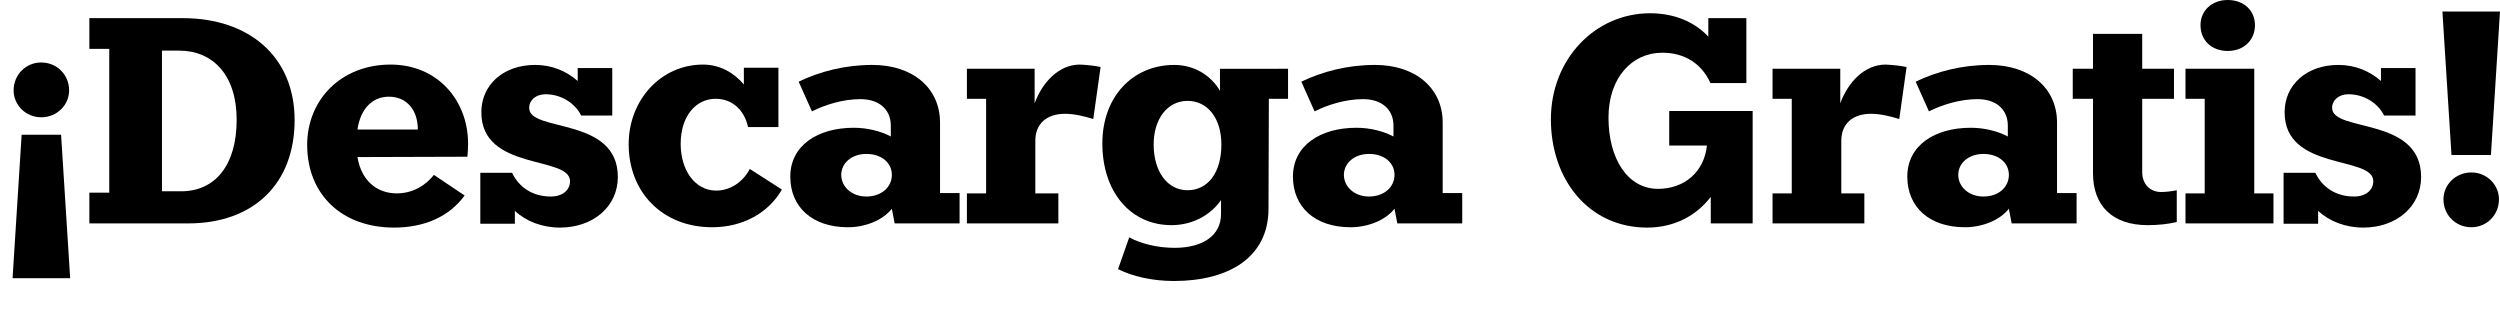
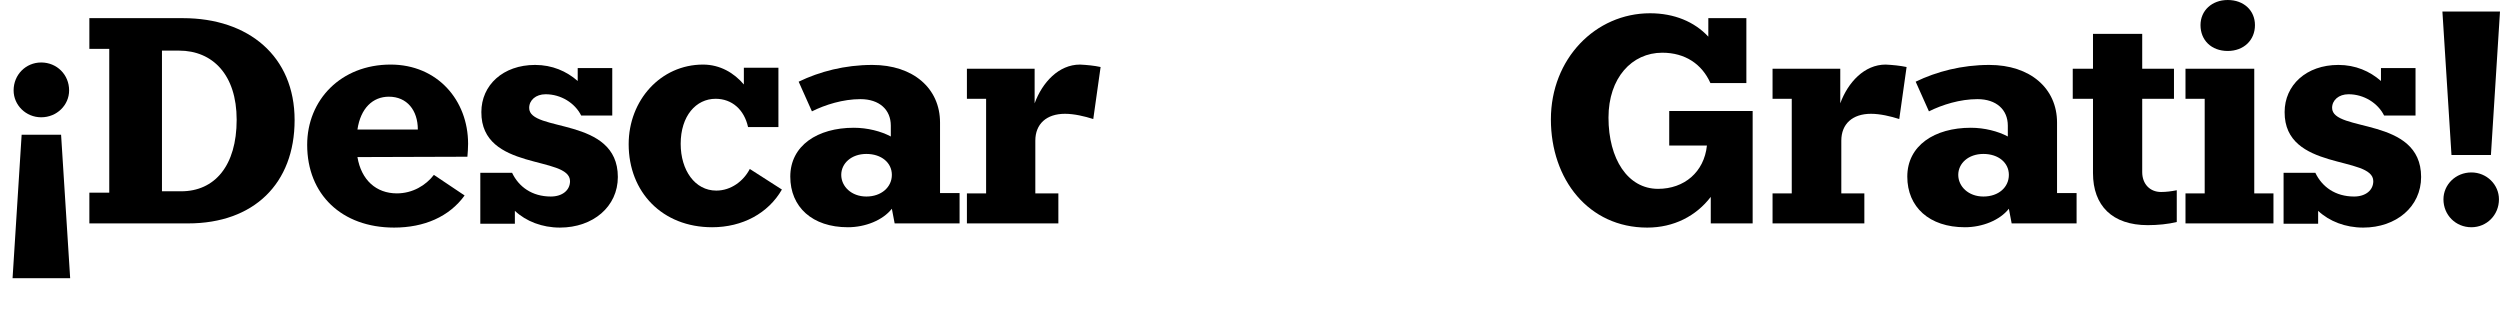
<svg xmlns="http://www.w3.org/2000/svg" version="1.1" id="Capa_1" x="0px" y="0px" viewBox="0 0 716.2 93" style="enable-background:new 0 0 716.2 93;" xml:space="preserve">
  <g>
    <path d="M20.1,79.7H3.6l2.6-41.1h11.3L20.1,79.7z M19.8,25.9c0,4.2-3.5,7.7-8,7.7c-4.4,0-7.9-3.5-7.9-7.7c0-4.5,3.5-8,7.9-8   C16.3,17.9,19.8,21.4,19.8,25.9z" />
    <path d="M84.4,34.4C84.4,52.6,72.7,64,53.9,64H25.6v-8.8h5.7V14h-5.7V5.2h26.8C71.2,5.2,84.4,16.1,84.4,34.4z M67.8,34.3   c0-12.9-6.9-19.8-16.5-19.8h-4.9v40.3h5.5C61.5,54.8,67.8,47.5,67.8,34.3z" />
    <path d="M133.9,44.9L102.4,45c1.1,6.6,5.4,10.4,11.3,10.4c4.5,0,8.3-2.3,10.6-5.3l8.8,5.9c-4.4,6.1-11.6,9.2-20.2,9.2   c-15,0-24.9-9.5-24.9-23.7c0-12.9,9.7-23,23.9-23c13.4,0,22.2,10.2,22.2,22.7C134.1,42.4,134,43.8,133.9,44.9z M119.7,37.1   c0-5.5-3.1-9.4-8.3-9.4c-4.6,0-8.1,3.3-9,9.4H119.7z" />
    <path d="M177,50.7c0,8.5-7.1,14.5-16.6,14.5c-5.1,0-9.7-1.8-12.9-4.8v3.7h-9.9V49.5h9.1c1.9,4,5.7,6.8,11.1,6.8   c3.3,0,5.5-1.8,5.5-4.4c0-7.4-25.5-2.8-25.4-19.8c0-7.7,6.2-13.5,15.4-13.5c4.9,0,9,1.8,12.2,4.6v-3.7h9.9v13.6h-8.9   c-1.8-3.6-5.8-6.1-10.2-6.1c-2.8,0-4.7,1.7-4.7,3.9C151.5,38,177,33.3,177,50.7z" />
    <path d="M224,54.3c-3.9,6.8-11.3,10.8-20,10.8c-14.2,0-23.9-10-23.9-23.8c0-12.6,9.2-22.8,21.3-22.8c4.9,0,8.9,2.4,11.7,5.7v-4.8   h9.9v17h-8.7c-1.1-5-4.6-8.1-9.3-8.1c-5.6,0-10,4.9-10,12.9c0,7.6,4.1,13.4,10.2,13.4c4.2,0,7.8-2.7,9.6-6.2L224,54.3z" />
    <path d="M274.9,55.4V64h-18.6l-0.8-4.2c-2.6,3.3-7.6,5.3-12.6,5.3c-10.2,0-16.5-5.8-16.5-14.5c0-8.9,7.8-14,18.2-14   c3.9,0,7.8,1,10.6,2.5V36c0-4.6-3.3-7.6-8.7-7.6c-5,0-10.1,1.6-13.9,3.5l-3.8-8.5c6-2.9,13.2-4.8,21.1-4.8   c11.7,0,19.4,6.7,19.4,16.5v20.2h5.6V55.4z M255.5,50.1c0-3.5-3-6-7.3-6s-7.2,2.7-7.2,6s2.9,6.2,7.2,6.2S255.5,53.6,255.5,50.1z" />
    <path d="M315.3,19.2l-2.1,14.9c-2.5-0.8-5.5-1.5-8.1-1.5c-5.3,0-8.5,2.9-8.5,7.7v15.1h6.6V64H277v-8.6h5.5V28.3H277v-8.6h19.4v9.9   c2.2-6,6.9-11.1,13-11.1C311.4,18.6,313.5,18.8,315.3,19.2z" />
-     <path d="M369,28.3h-5.5l-0.1,31.5c0,13.8-11.2,20.7-27.1,20.7c-6.1,0-11.8-1.3-16-3.4l3.2-9.1c3.3,1.8,8.1,3,13,3   c7.9,0,13.3-3.4,13.3-9.7v-4c-2.8,4.1-7.9,7.2-14.2,7.2c-11.7,0-19.8-9.5-19.8-23.4c0-13.4,8.7-22.5,20.6-22.5   c6,0,10.6,3.2,13.1,7.4v-6.3H369V28.3z M349.9,41.4c0-7.6-4-12.5-9.7-12.5s-9.7,5.1-9.7,12.5c0,7.7,3.9,13.1,9.7,13.1   S349.9,49.5,349.9,41.4z" />
-     <path d="M418.9,55.4V64h-18.6l-0.8-4.2c-2.6,3.3-7.6,5.3-12.6,5.3c-10.2,0-16.5-5.8-16.5-14.5c0-8.9,7.8-14,18.2-14   c3.9,0,7.8,1,10.6,2.5V36c0-4.6-3.3-7.6-8.7-7.6c-5,0-10.1,1.6-13.9,3.5l-3.8-8.5c6-2.9,13.2-4.8,21.1-4.8   c11.7,0,19.4,6.7,19.4,16.5v20.2h5.6V55.4z M399.5,50.1c0-3.5-3-6-7.3-6s-7.2,2.7-7.2,6s2.9,6.2,7.2,6.2   C396.5,56.3,399.5,53.6,399.5,50.1z" />
-     <path d="M502.1,31.8V64h-12v-7.6c-4.2,5.5-10.6,8.8-18.2,8.8c-16.8,0-27.6-13.8-27.6-31c0-17.4,12.8-30.4,28.4-30.4   c6.9,0,12.7,2.4,16.7,6.7V5.2h10.9v18.6H490c-2.4-5.4-7.2-8.7-13.8-8.7c-8.7,0-15.4,7.2-15.4,18.6c0,11.8,5.5,20.4,14.2,20.4   c7.5,0,13.2-4.8,14-12.4h-10.8v-9.9C478.2,31.8,502.1,31.8,502.1,31.8z" />
+     <path d="M502.1,31.8V64h-12v-7.6c-4.2,5.5-10.6,8.8-18.2,8.8c-16.8,0-27.6-13.8-27.6-31c0-17.4,12.8-30.4,28.4-30.4   c6.9,0,12.7,2.4,16.7,6.7V5.2h10.9v18.6H490c-2.4-5.4-7.2-8.7-13.8-8.7c-8.7,0-15.4,7.2-15.4,18.6c0,11.8,5.5,20.4,14.2,20.4   c7.5,0,13.2-4.8,14-12.4h-10.8v-9.9z" />
    <path d="M546.2,19.2l-2.1,14.9c-2.5-0.8-5.5-1.5-8.1-1.5c-5.3,0-8.5,2.9-8.5,7.7v15.1h6.6V64h-26.3v-8.6h5.5V28.3h-5.5v-8.6h19.4   v9.9c2.2-6,6.9-11.1,13-11.1C542.2,18.6,544.3,18.8,546.2,19.2z" />
    <path d="M594.9,55.4V64h-18.6l-0.8-4.2c-2.6,3.3-7.6,5.3-12.6,5.3c-10.2,0-16.5-5.8-16.5-14.5c0-8.9,7.8-14,18.2-14   c3.9,0,7.8,1,10.6,2.5V36c0-4.6-3.3-7.6-8.7-7.6c-5,0-10.1,1.6-13.9,3.5l-3.8-8.5c6-2.9,13.2-4.8,21.1-4.8   c11.7,0,19.4,6.7,19.4,16.5v20.2h5.6V55.4z M575.5,50.1c0-3.5-3-6-7.3-6s-7.2,2.7-7.2,6s2.9,6.2,7.2,6.2   C572.6,56.3,575.5,53.6,575.5,50.1z" />
    <path d="M599.6,49.6V28.3h-5.8v-8.6h5.8v-10h14.1v10h9.1v8.6h-9.1v21c0,3.4,2.2,5.7,5.4,5.7c1.5,0,3-0.2,4.5-0.5v9.1   c-2.4,0.6-5.5,0.9-8.3,0.9C605.1,64.5,599.6,58.9,599.6,49.6z" />
    <path d="M651.3,55.4V64h-25.2v-8.6h5.5V28.3h-5.5v-8.6h19.7v35.7H651.3z M630.4,7.2c0-4.2,3.3-7.2,7.8-7.2c4.6,0,7.8,3,7.8,7.2   c0,4.3-3.2,7.4-7.8,7.4C633.5,14.6,630.4,11.5,630.4,7.2z" />
    <path d="M693.6,50.7c0,8.5-7.1,14.5-16.6,14.5c-5.1,0-9.7-1.8-12.9-4.8v3.7h-9.9V49.5h9.1c1.9,4,5.7,6.8,11.1,6.8   c3.3,0,5.5-1.8,5.5-4.4c0-7.4-25.5-2.8-25.4-19.8c0-7.7,6.2-13.5,15.4-13.5c4.9,0,9,1.8,12.2,4.6v-3.7h9.9v13.6h-9   c-1.8-3.6-5.8-6.1-10.2-6.1c-2.8,0-4.7,1.7-4.7,3.9C668.1,38,693.6,33.3,693.6,50.7z" />
    <path d="M699.7,3.3h16.5l-2.6,41.1h-11.3L699.7,3.3z M700,57.1c0-4.2,3.5-7.7,8-7.7c4.4,0,7.9,3.5,7.9,7.7c0,4.5-3.5,8-7.9,8   C703.5,65.1,700,61.6,700,57.1z" />
  </g>
</svg>